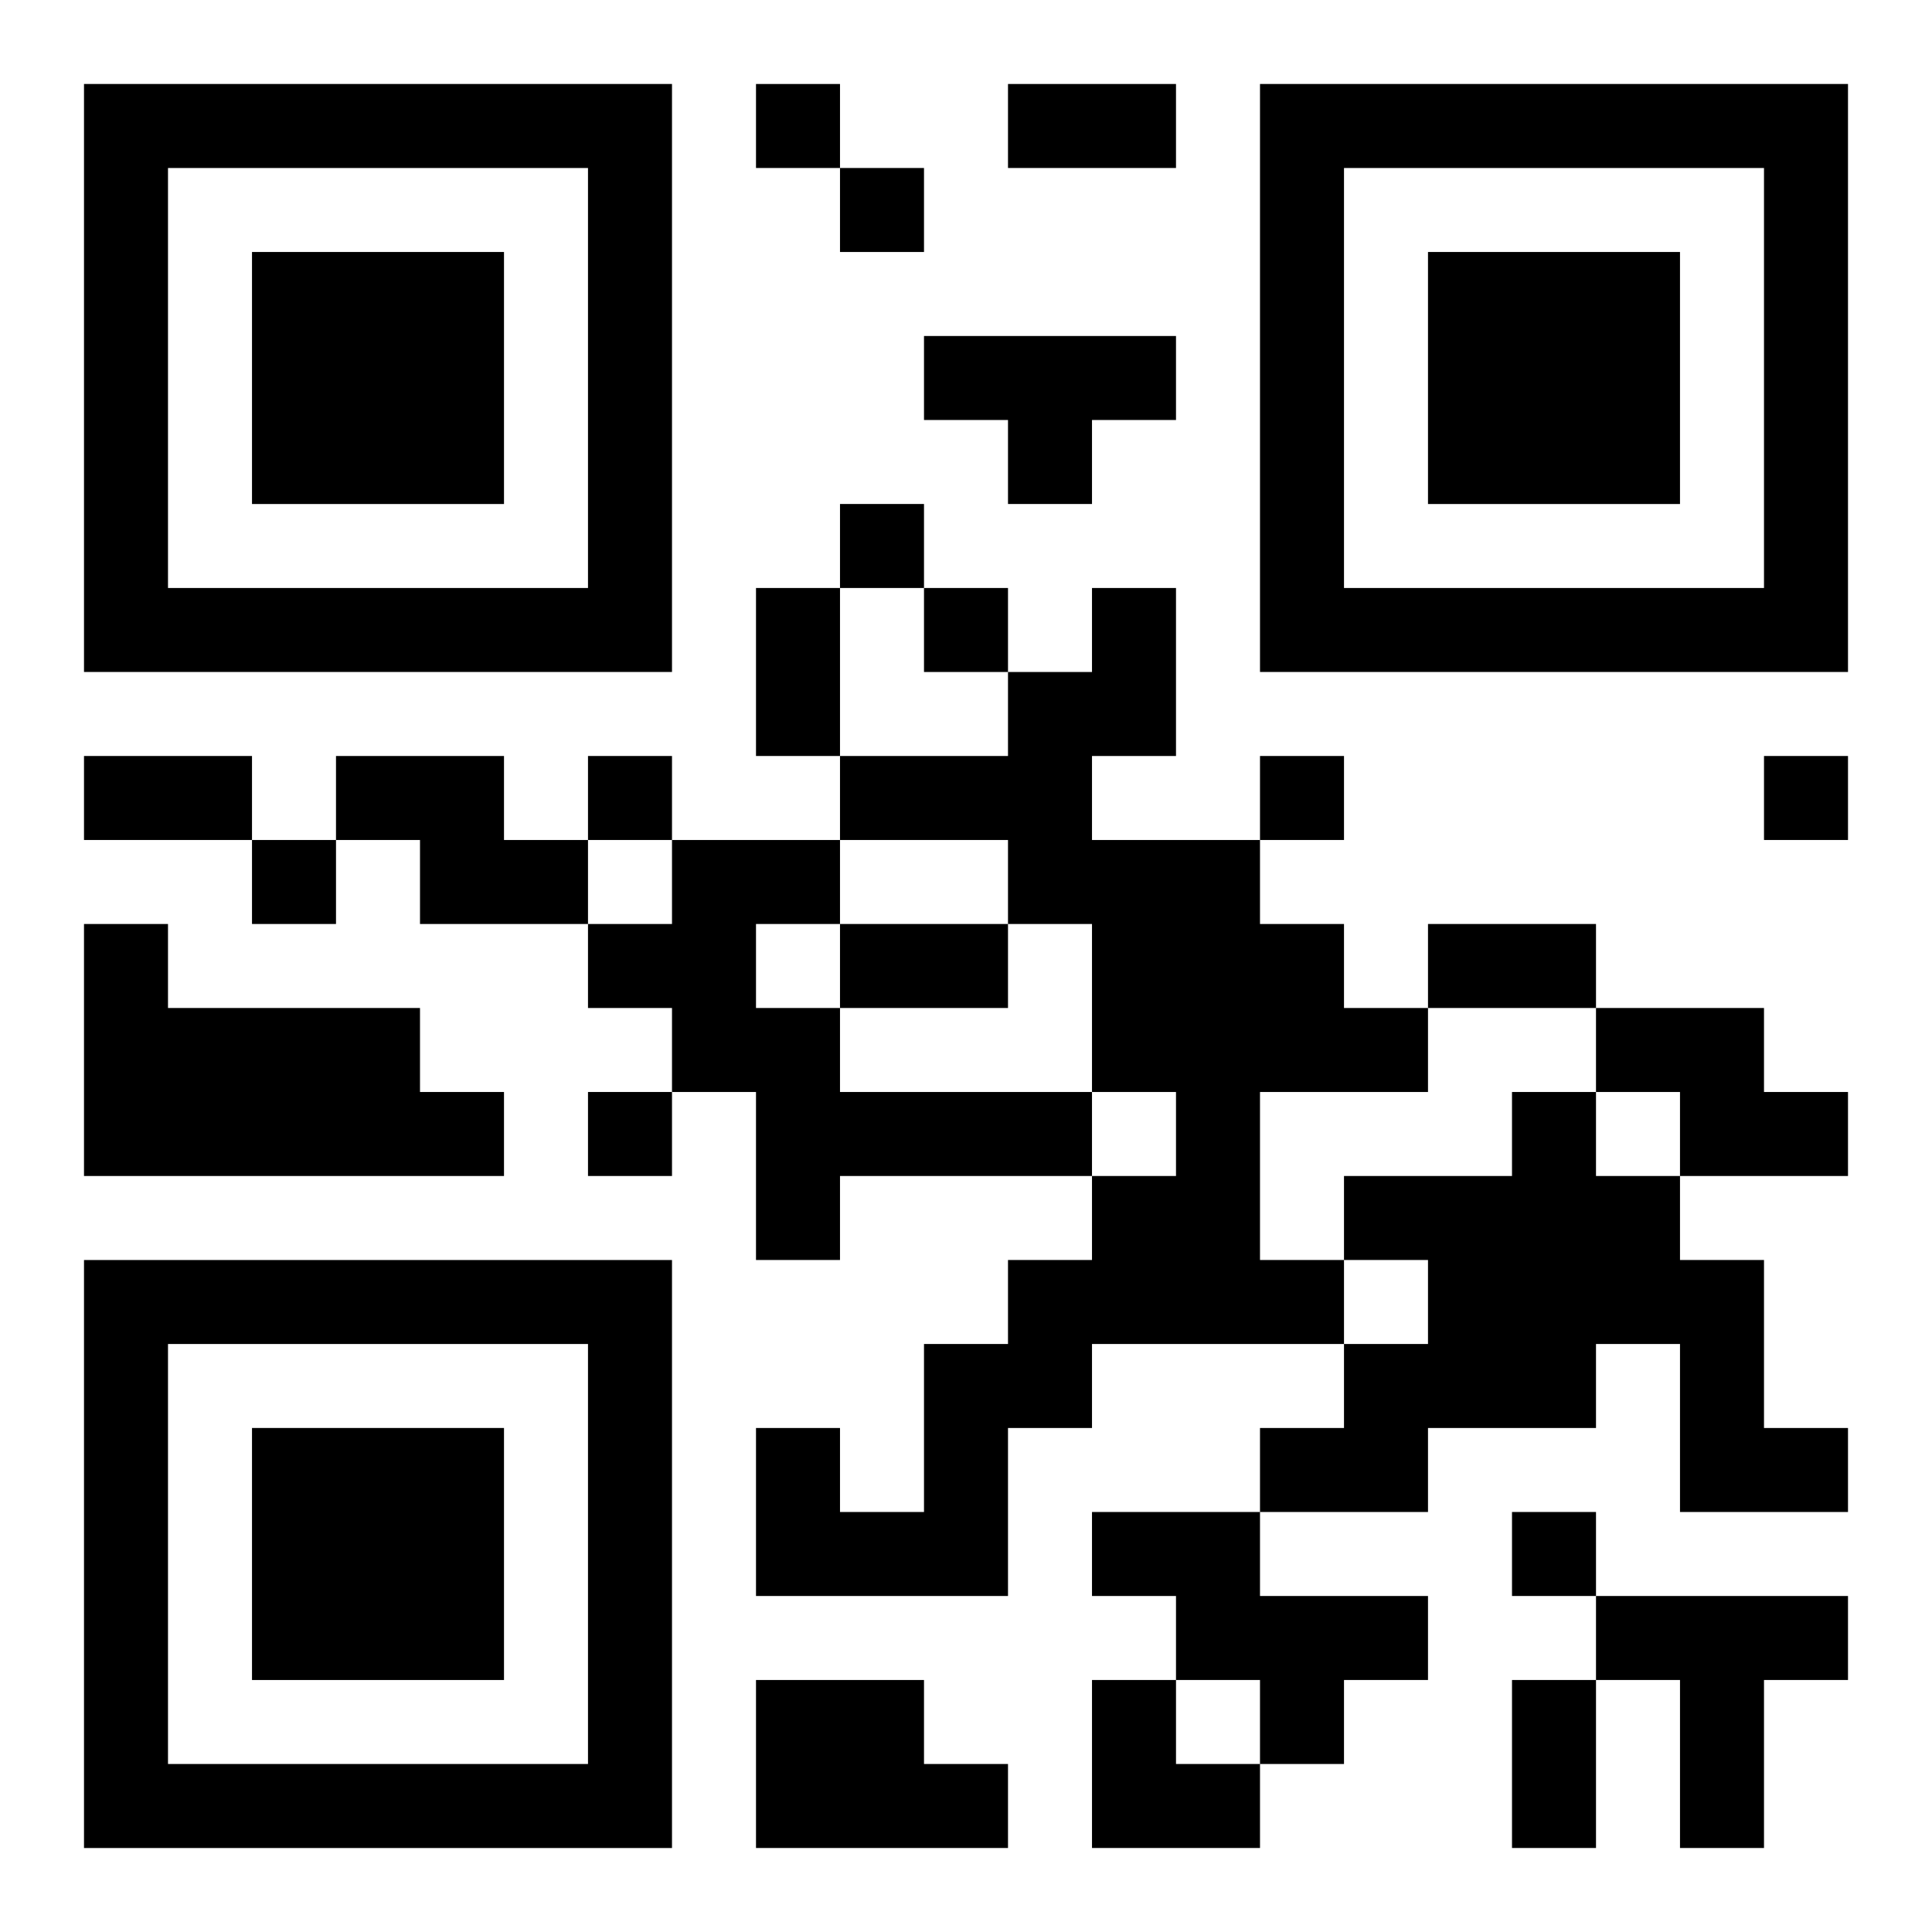
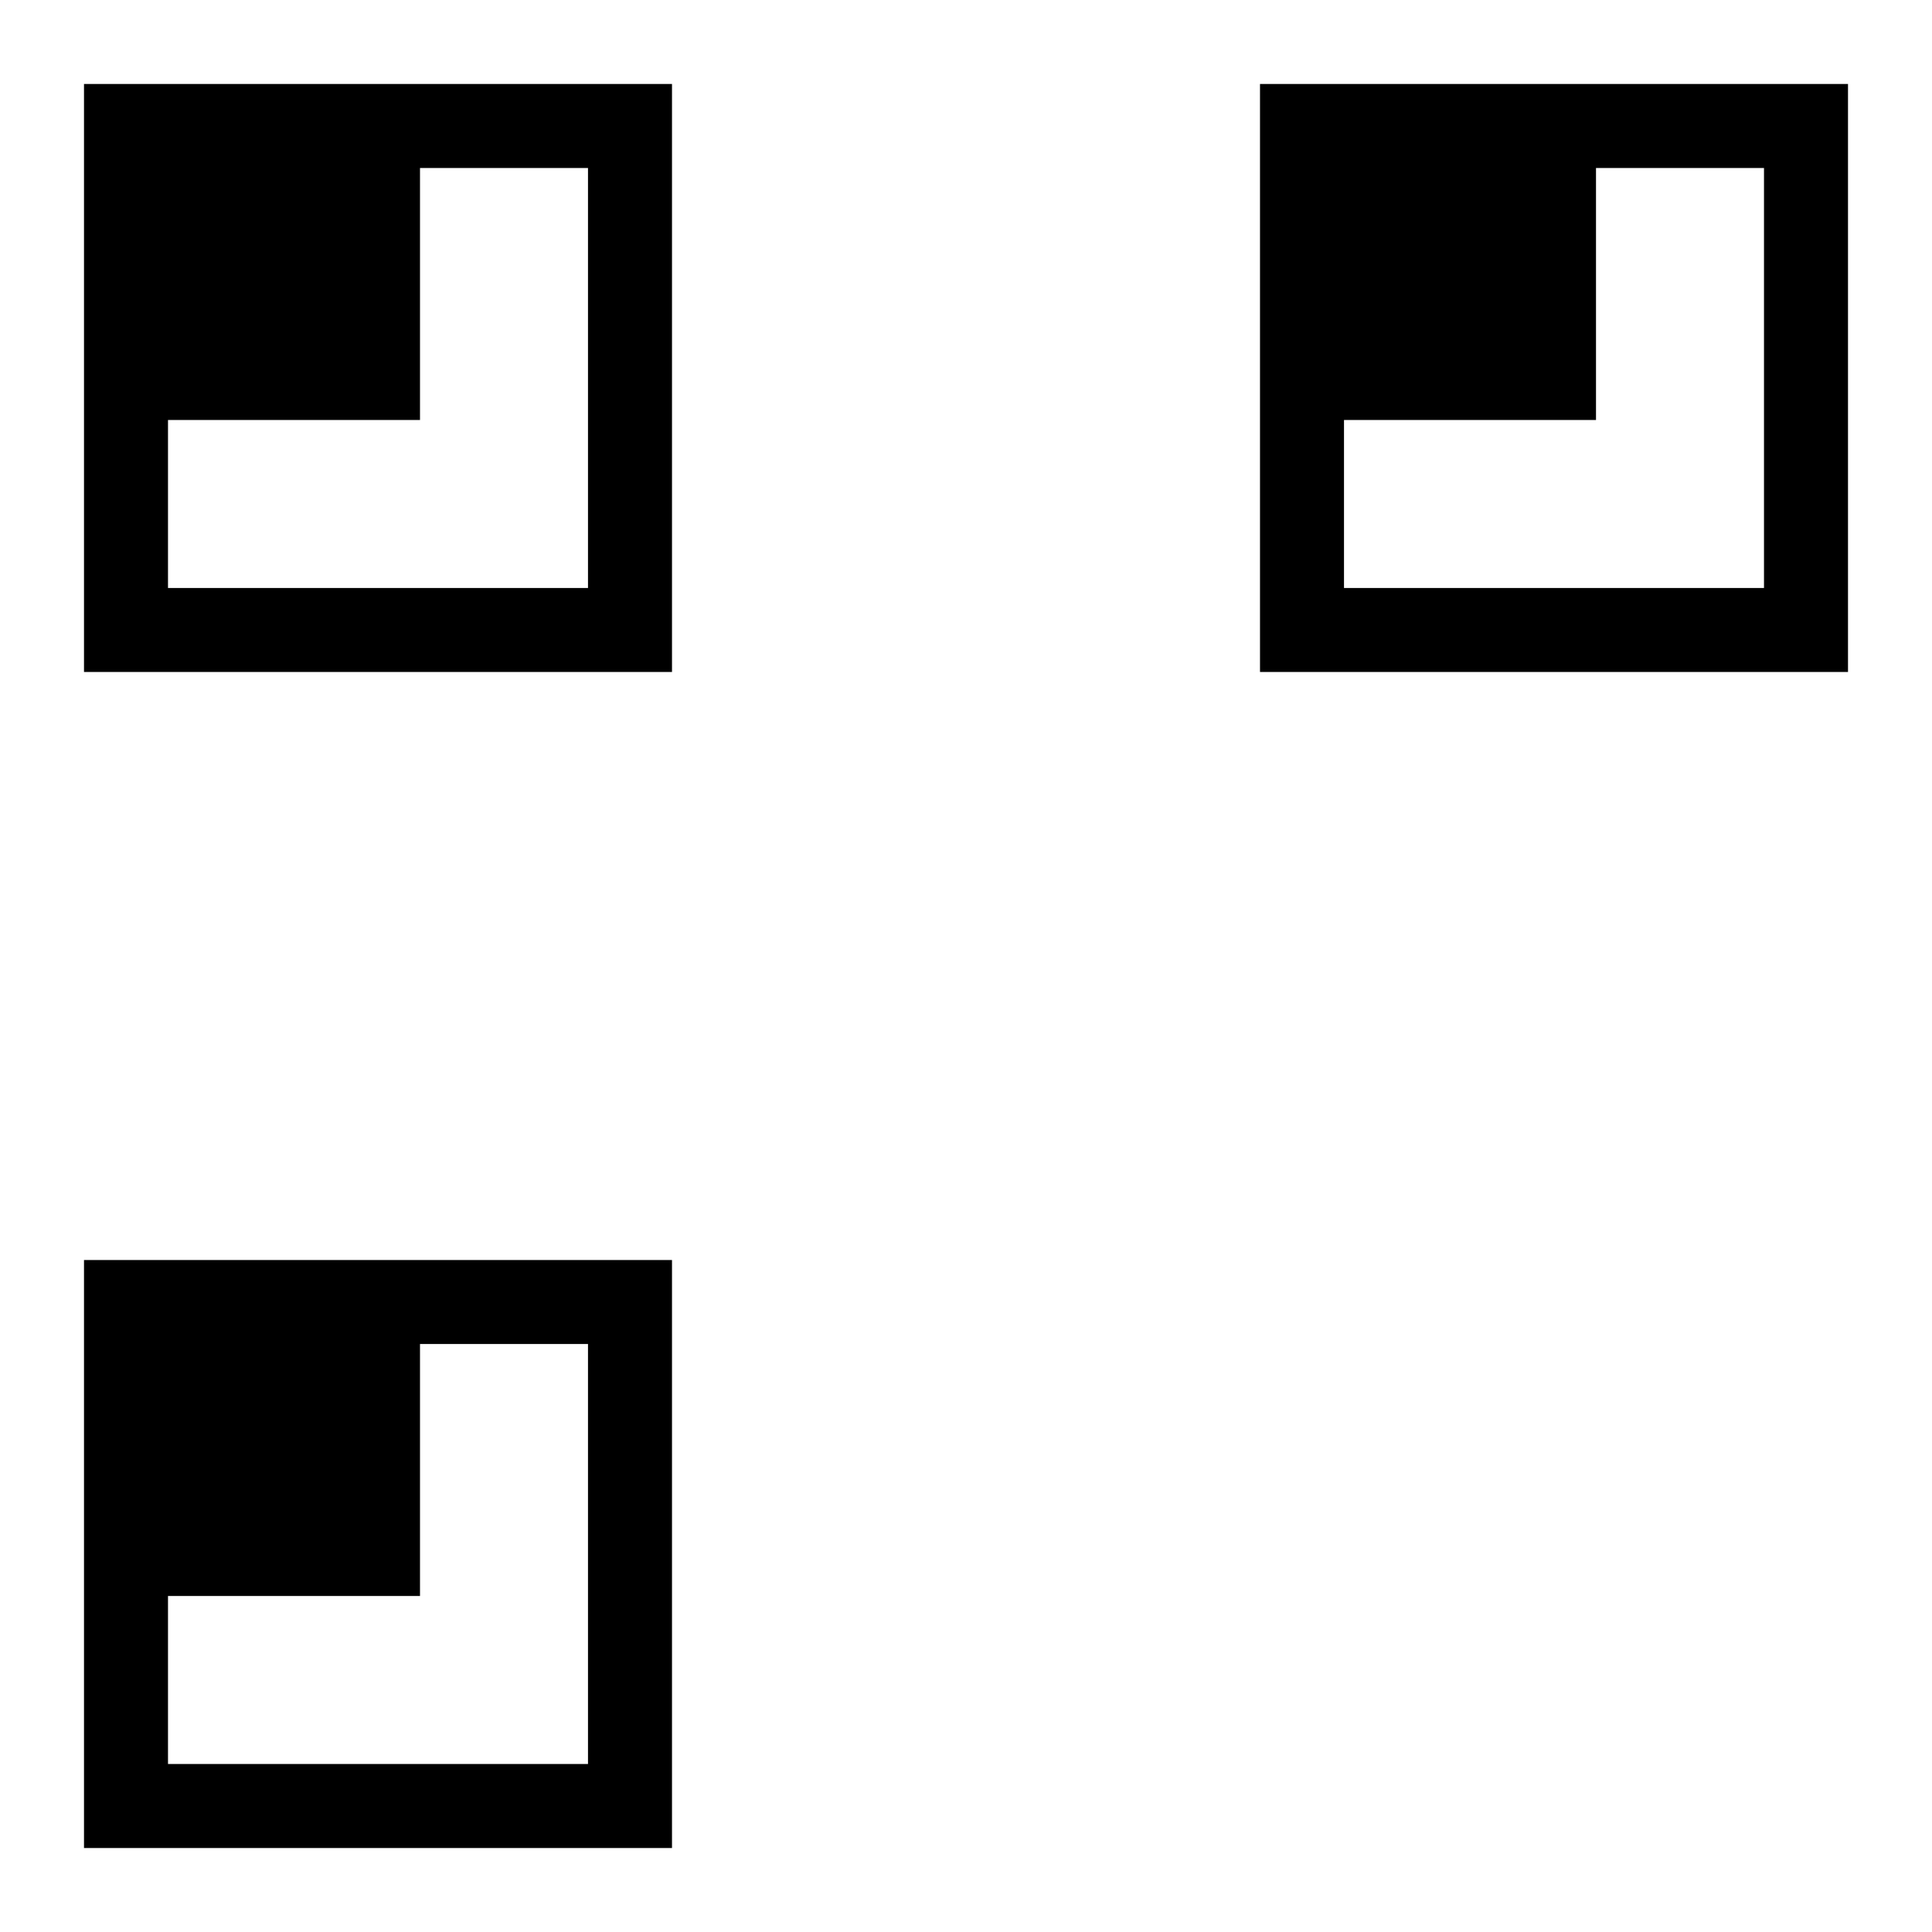
<svg xmlns="http://www.w3.org/2000/svg" xmlns:xlink="http://www.w3.org/1999/xlink" width="250" height="250" baseProfile="full" version="1.1" viewBox="-1 -1 23 23">
  <symbol id="a">
-     <path d="m0 7v7h7v-7h-7zm1 1h5v5h-5v-5zm1 1v3h3v-3h-3z" />
+     <path d="m0 7v7h7v-7h-7zm1 1h5v5h-5v-5zv3h3v-3h-3z" />
  </symbol>
  <use y="-7" xlink:href="#a" />
  <use y="7" xlink:href="#a" />
  <use x="14" y="-7" xlink:href="#a" />
-   <path d="m10 3h3v1h-1v1h-1v-1h-1v-1m2 3h1v2h-1v1h2v1h1v1h1v1h-2v2h1v1h-3v1h-1v2h-3v-2h1v1h1v-2h1v-1h1v-1h1v-1h-1v-2h-1v-1h-2v-1h2v-1h1v-1m-9 2h2v1h1v1h-2v-1h-1v-1m4 1h2v1h-1v1h1v1h3v1h-3v1h-1v-2h-1v-1h-1v-1h1v-1m-7 1h1v1h3v1h1v1h-5v-3m18 1h2v1h1v1h-2v-1h-1v-1m-1 1h1v1h1v1h1v2h1v1h-2v-2h-1v1h-2v1h-2v-1h1v-1h1v-1h-1v-1h2v-1m-5 5h2v1h2v1h-1v1h-1v-1h-1v-1h-1v-1m6 1h3v1h-1v2h-1v-2h-1v-1m-10 1h2v1h1v1h-3v-2m0-19v1h1v-1h-1m1 1v1h1v-1h-1m0 4v1h1v-1h-1m1 1v1h1v-1h-1m-4 2v1h1v-1h-1m8 0v1h1v-1h-1m6 0v1h1v-1h-1m-18 1v1h1v-1h-1m4 3v1h1v-1h-1m11 5v1h1v-1h-1m-6-17h2v1h-2v-1m-3 6h1v2h-1v-2m-8 2h2v1h-2v-1m9 2h2v1h-2v-1m7 0h2v1h-2v-1m1 9h1v2h-1v-2m-5 0h1v1h1v1h-2z" />
</svg>